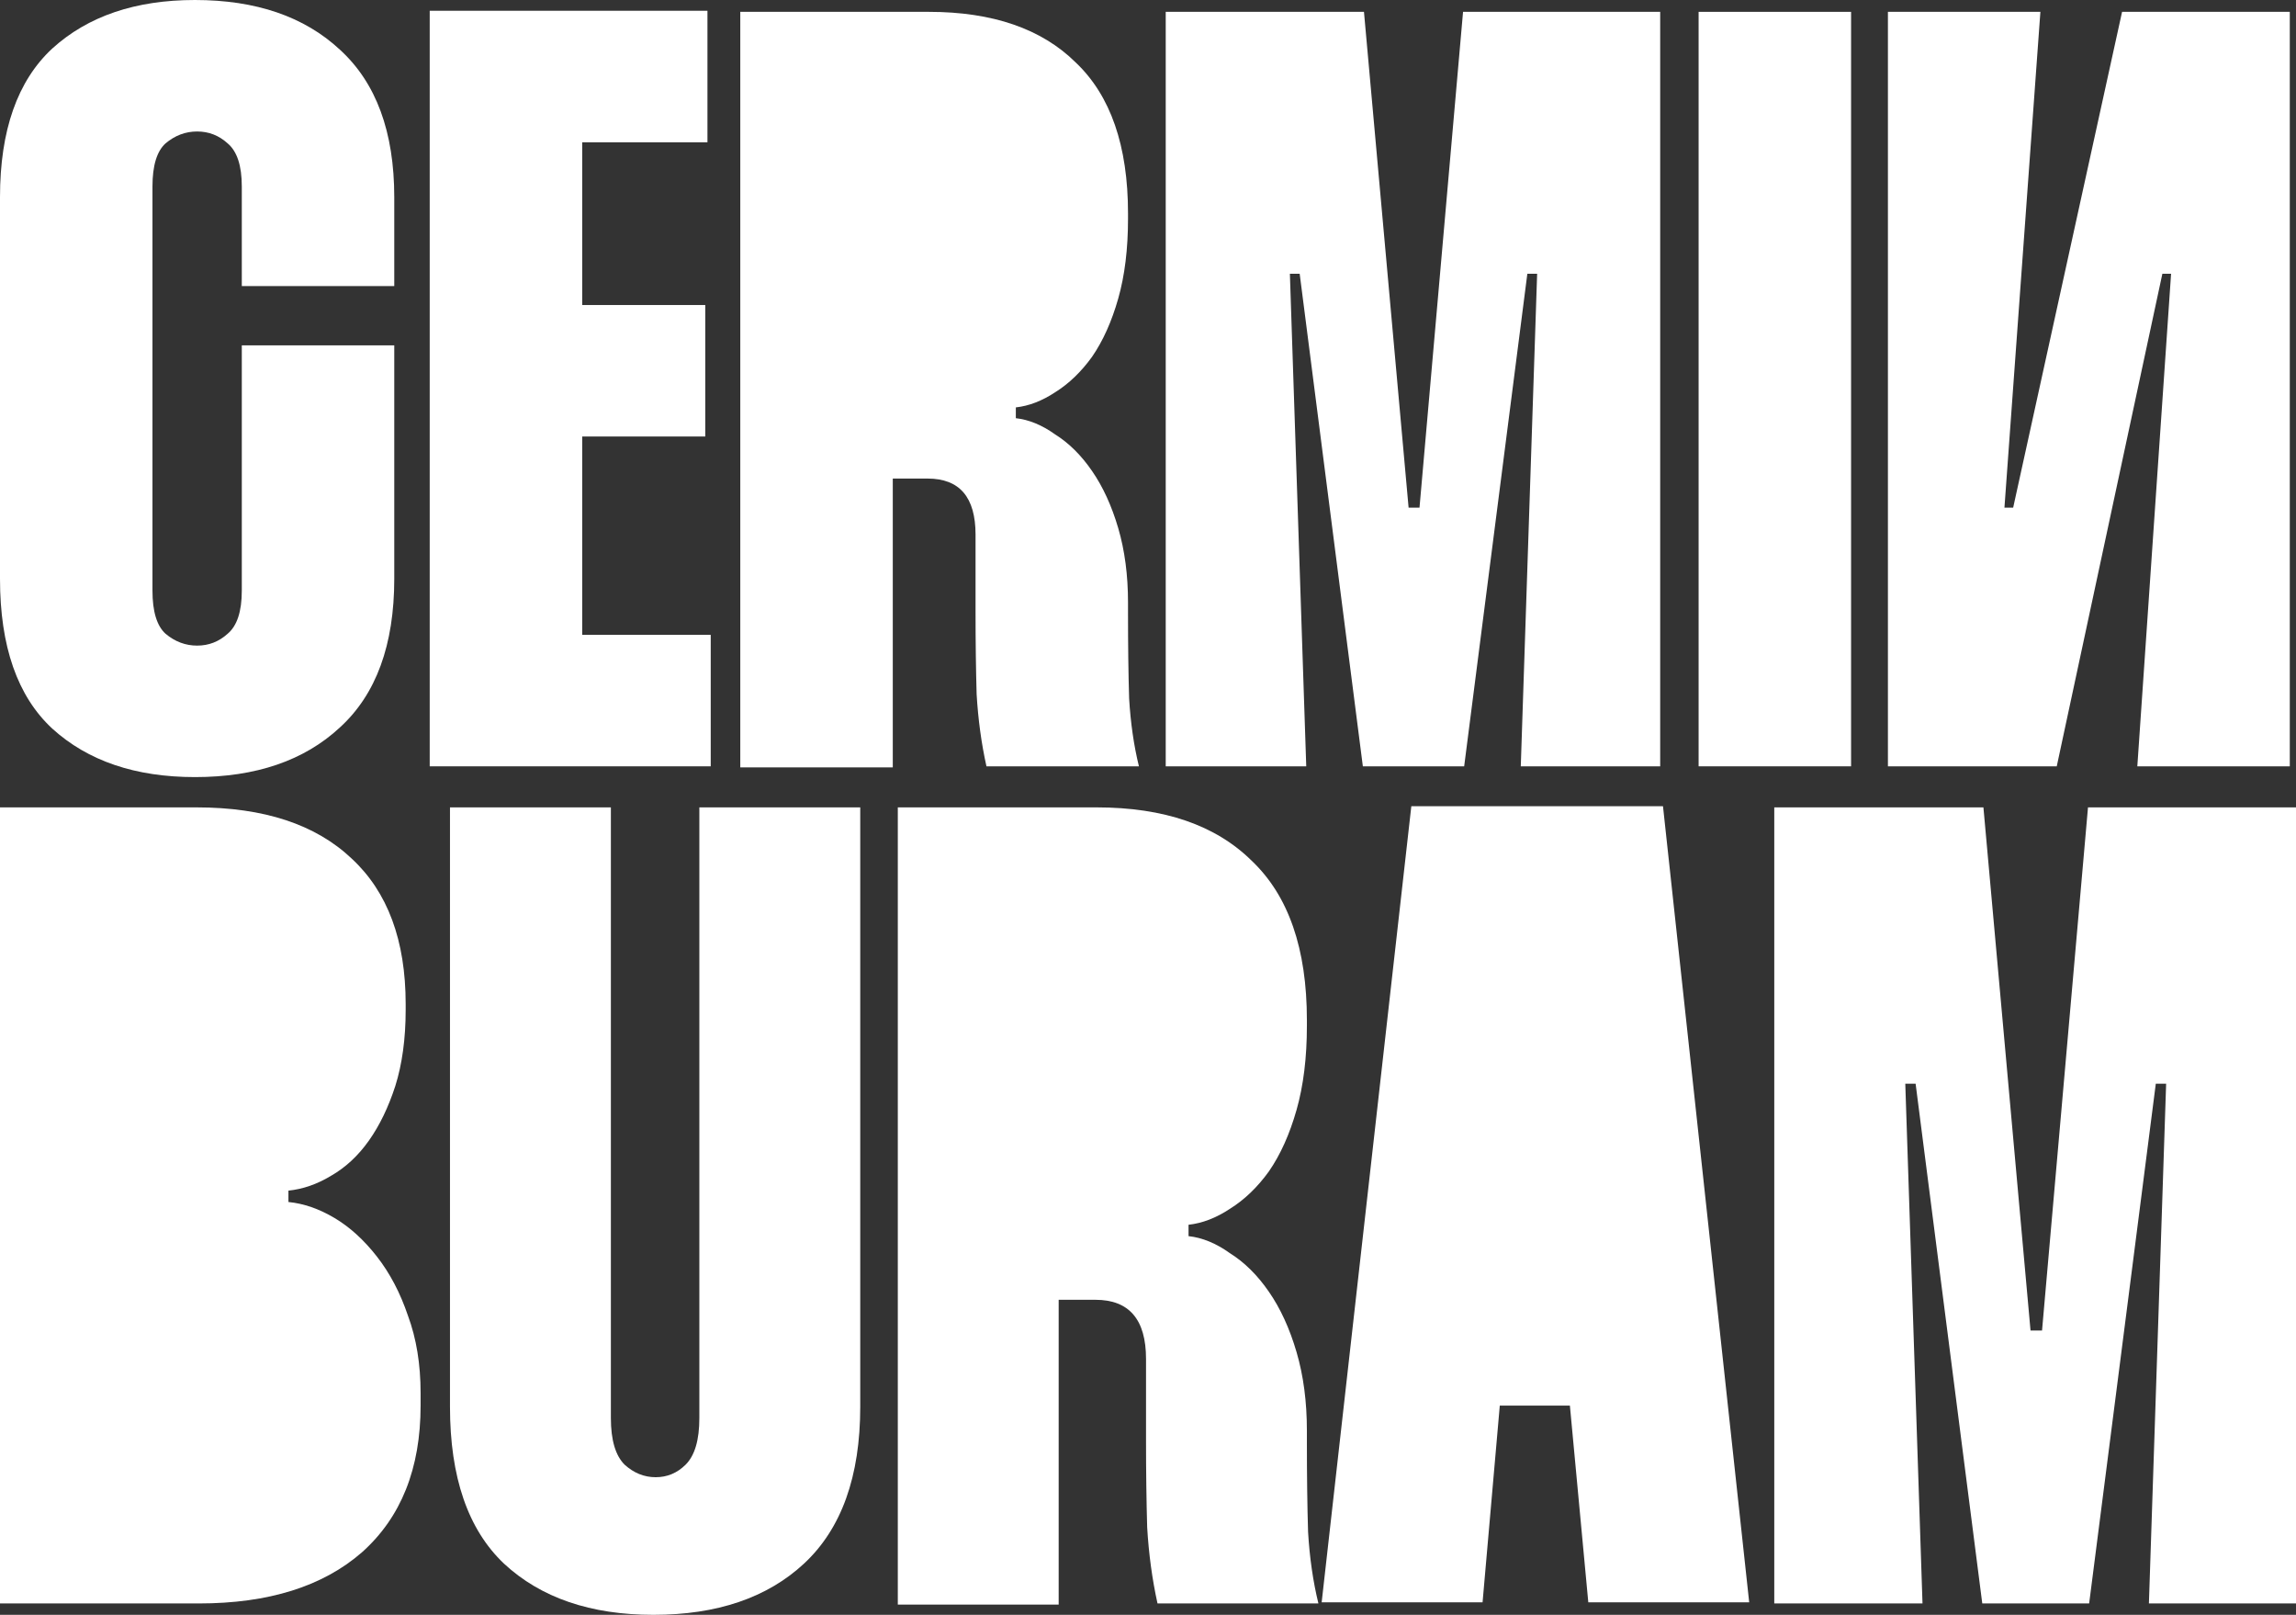
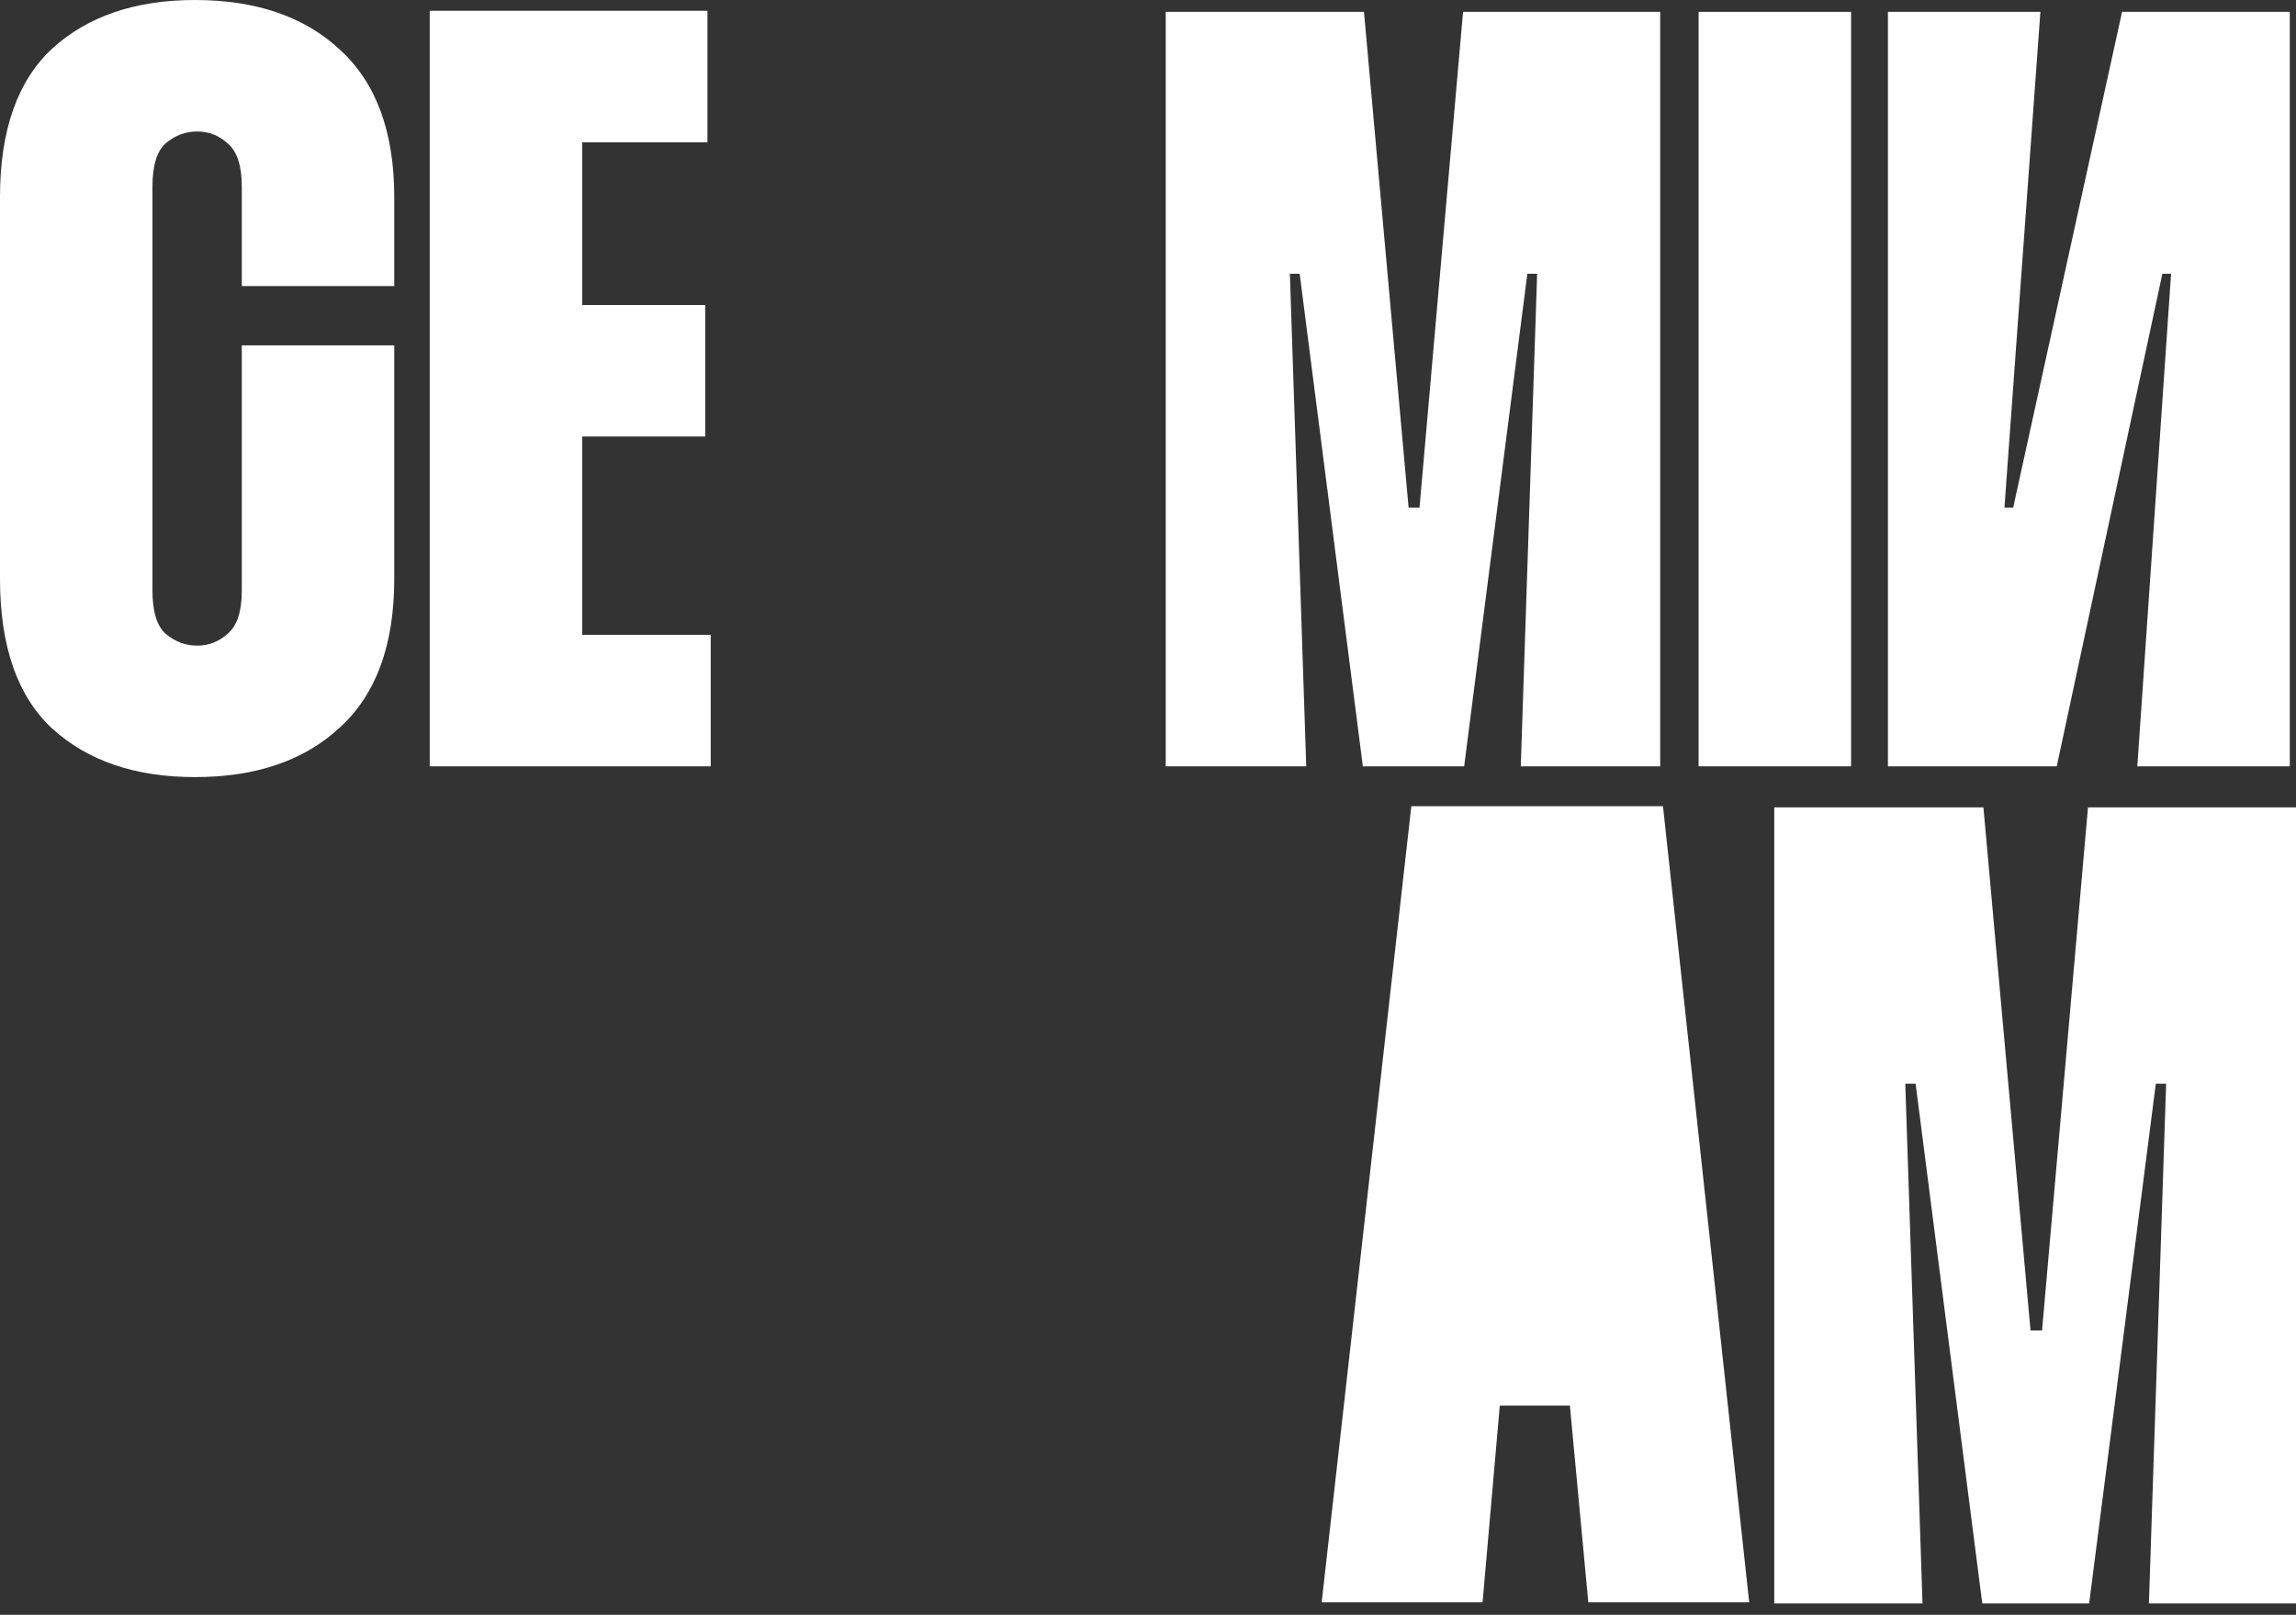
<svg xmlns="http://www.w3.org/2000/svg" width="64" height="45" viewBox="0 0 64 45" fill="none">
  <rect x="0" y="0" width="64" height="45" fill="#333333" stroke="none" />
  <path d="M4.25 16.459C4.25 17.04 4.372 17.441 4.615 17.661C4.878 17.881 5.171 17.991 5.495 17.991C5.819 17.991 6.102 17.881 6.345 17.661C6.608 17.441 6.74 17.04 6.74 16.459V9.624H10.99V16.129C10.99 17.971 10.484 19.353 9.472 20.274C8.48 21.195 7.134 21.655 5.434 21.655C3.775 21.655 2.449 21.205 1.457 20.304C0.486 19.403 0 18.011 0 16.129V5.496C0 3.634 0.486 2.253 1.457 1.352C2.449 0.451 3.775 0 5.434 0C7.134 0 8.48 0.461 9.472 1.382C10.484 2.303 10.99 3.674 10.99 5.496V7.972H6.74V5.196C6.74 4.615 6.608 4.215 6.345 3.995C6.102 3.774 5.819 3.664 5.495 3.664C5.171 3.664 4.878 3.774 4.615 3.995C4.372 4.215 4.25 4.615 4.25 5.196V16.459Z" fill="white" />
  <path d="M16.229 3.965V8.5H19.659V12.164H16.229V17.691H19.811V21.355H11.978V0.3H19.72V3.965H16.229Z" fill="white" />
  <path d="M38.02 0.33L39.264 14.147H39.568L40.782 0.33H46.277V21.355H42.391L42.847 7.629H42.574L40.813 21.355H37.989L36.228 7.629H35.955L36.411 21.355H32.494V0.33H38.02Z" fill="white" />
  <path d="M51.598 0.33V21.355H47.348V0.33H51.598Z" fill="white" />
  <path d="M52.625 0.33V21.355H57.331L60.275 7.629H60.518L59.577 21.355H63.827V0.33H59.152L56.116 14.147H55.873L56.875 0.33H52.625Z" fill="white" />
-   <path d="M25.887 0.33C27.669 0.33 29.035 0.801 29.986 1.742C30.957 2.663 31.443 4.065 31.443 5.947V6.097C31.443 6.938 31.352 7.679 31.17 8.32C30.988 8.961 30.745 9.501 30.441 9.942C30.138 10.362 29.794 10.693 29.409 10.933C29.045 11.173 28.68 11.313 28.316 11.353V11.654C28.68 11.694 29.045 11.844 29.409 12.104C29.794 12.345 30.138 12.685 30.441 13.126C30.745 13.566 30.988 14.097 31.17 14.717C31.352 15.338 31.443 16.029 31.443 16.79V17.09C31.443 17.991 31.453 18.782 31.474 19.463C31.514 20.144 31.605 20.774 31.747 21.355H27.497C27.355 20.714 27.264 20.044 27.223 19.343C27.203 18.642 27.193 17.881 27.193 17.06V14.898C27.193 13.856 26.748 13.336 25.857 13.336H24.886V21.385H20.635V0.33H25.887Z" fill="white" />
-   <path d="M17.028 22.499V39.517C17.028 40.13 17.156 40.563 17.412 40.817C17.669 41.049 17.957 41.165 18.277 41.165C18.598 41.165 18.875 41.049 19.11 40.817C19.366 40.563 19.494 40.13 19.494 39.517V22.499H23.979V39.2C23.979 41.144 23.456 42.602 22.41 43.574C21.384 44.525 19.986 45 18.213 45C16.462 45 15.074 44.525 14.049 43.574C13.045 42.623 12.543 41.165 12.543 39.2V22.499H17.028Z" fill="white" />
  <path d="M55.287 22.499L56.6 37.077H56.921L58.202 22.499H64V44.683H59.9L60.38 30.2H60.092L58.234 44.683H55.255L53.397 30.2H53.109L53.589 44.683H49.457V22.499H55.287Z" fill="white" />
-   <path d="M34.892 23.988C33.888 22.995 32.447 22.499 30.567 22.499H25.026V44.715H29.51V36.221H30.535C31.475 36.221 31.945 36.771 31.945 37.869V40.151C31.945 41.017 31.956 41.82 31.977 42.56C32.02 43.299 32.116 44.007 32.265 44.683H36.75C36.6 44.07 36.504 43.405 36.462 42.687C36.44 41.968 36.429 41.134 36.429 40.183V39.866C36.429 39.063 36.333 38.334 36.141 37.679C35.949 37.024 35.693 36.464 35.372 36C35.052 35.535 34.689 35.176 34.283 34.922C33.899 34.647 33.514 34.489 33.13 34.447V34.13C33.514 34.088 33.899 33.94 34.283 33.686C34.689 33.433 35.052 33.084 35.372 32.64C35.693 32.175 35.949 31.605 36.141 30.929C36.333 30.253 36.429 29.471 36.429 28.584V28.425C36.429 26.439 35.917 24.96 34.892 23.988Z" fill="white" />
-   <path d="M5.478 22.499C7.357 22.499 8.798 22.974 9.802 23.925C10.806 24.855 11.308 26.207 11.308 27.982V28.14C11.308 28.943 11.211 29.651 11.019 30.263C10.827 30.855 10.582 31.362 10.283 31.785C9.984 32.207 9.631 32.535 9.225 32.767C8.841 32.999 8.446 33.137 8.04 33.179V33.496C8.467 33.538 8.894 33.686 9.322 33.94C9.749 34.193 10.144 34.552 10.507 35.017C10.87 35.482 11.158 36.031 11.372 36.665C11.607 37.299 11.724 38.017 11.724 38.82V39.169C11.724 40.922 11.18 42.285 10.09 43.257C9.001 44.208 7.485 44.683 5.542 44.683H0V22.499H5.478Z" fill="white" />
  <path d="M46.355 22.467L48.758 44.651H44.273L43.76 39.169H41.806L41.326 44.651H36.841L39.34 22.467H46.355Z" fill="white" />
</svg>